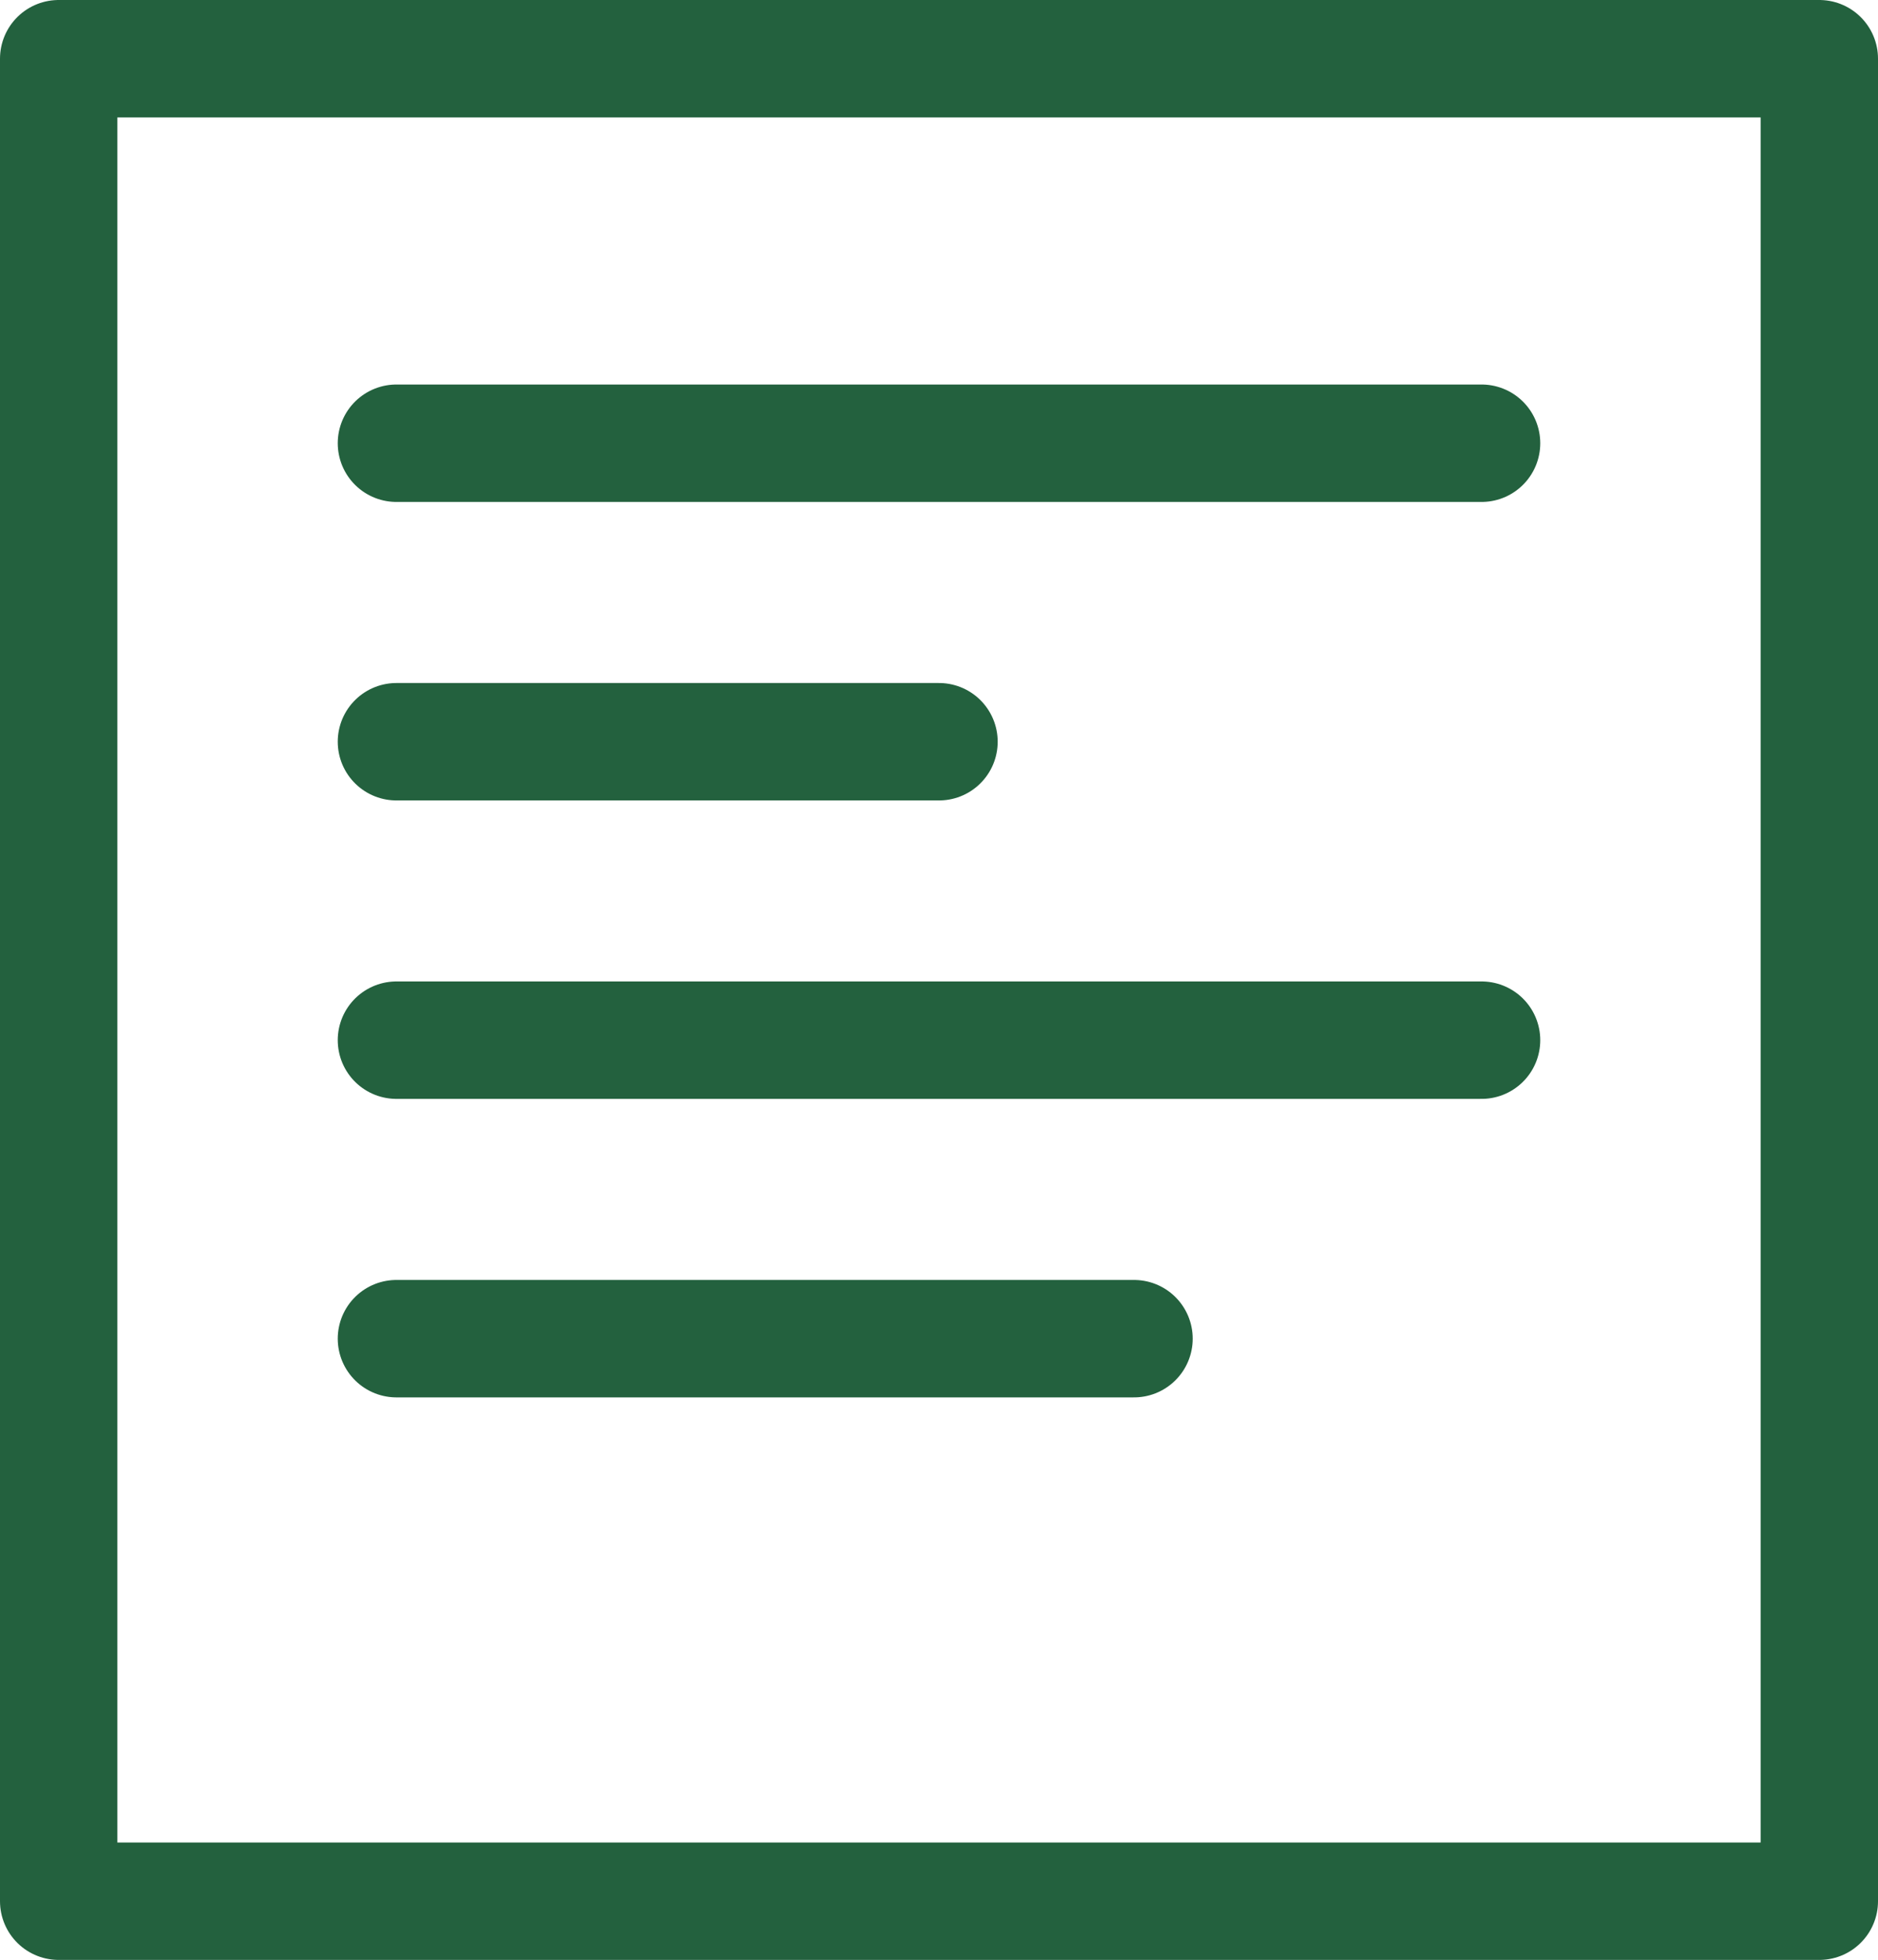
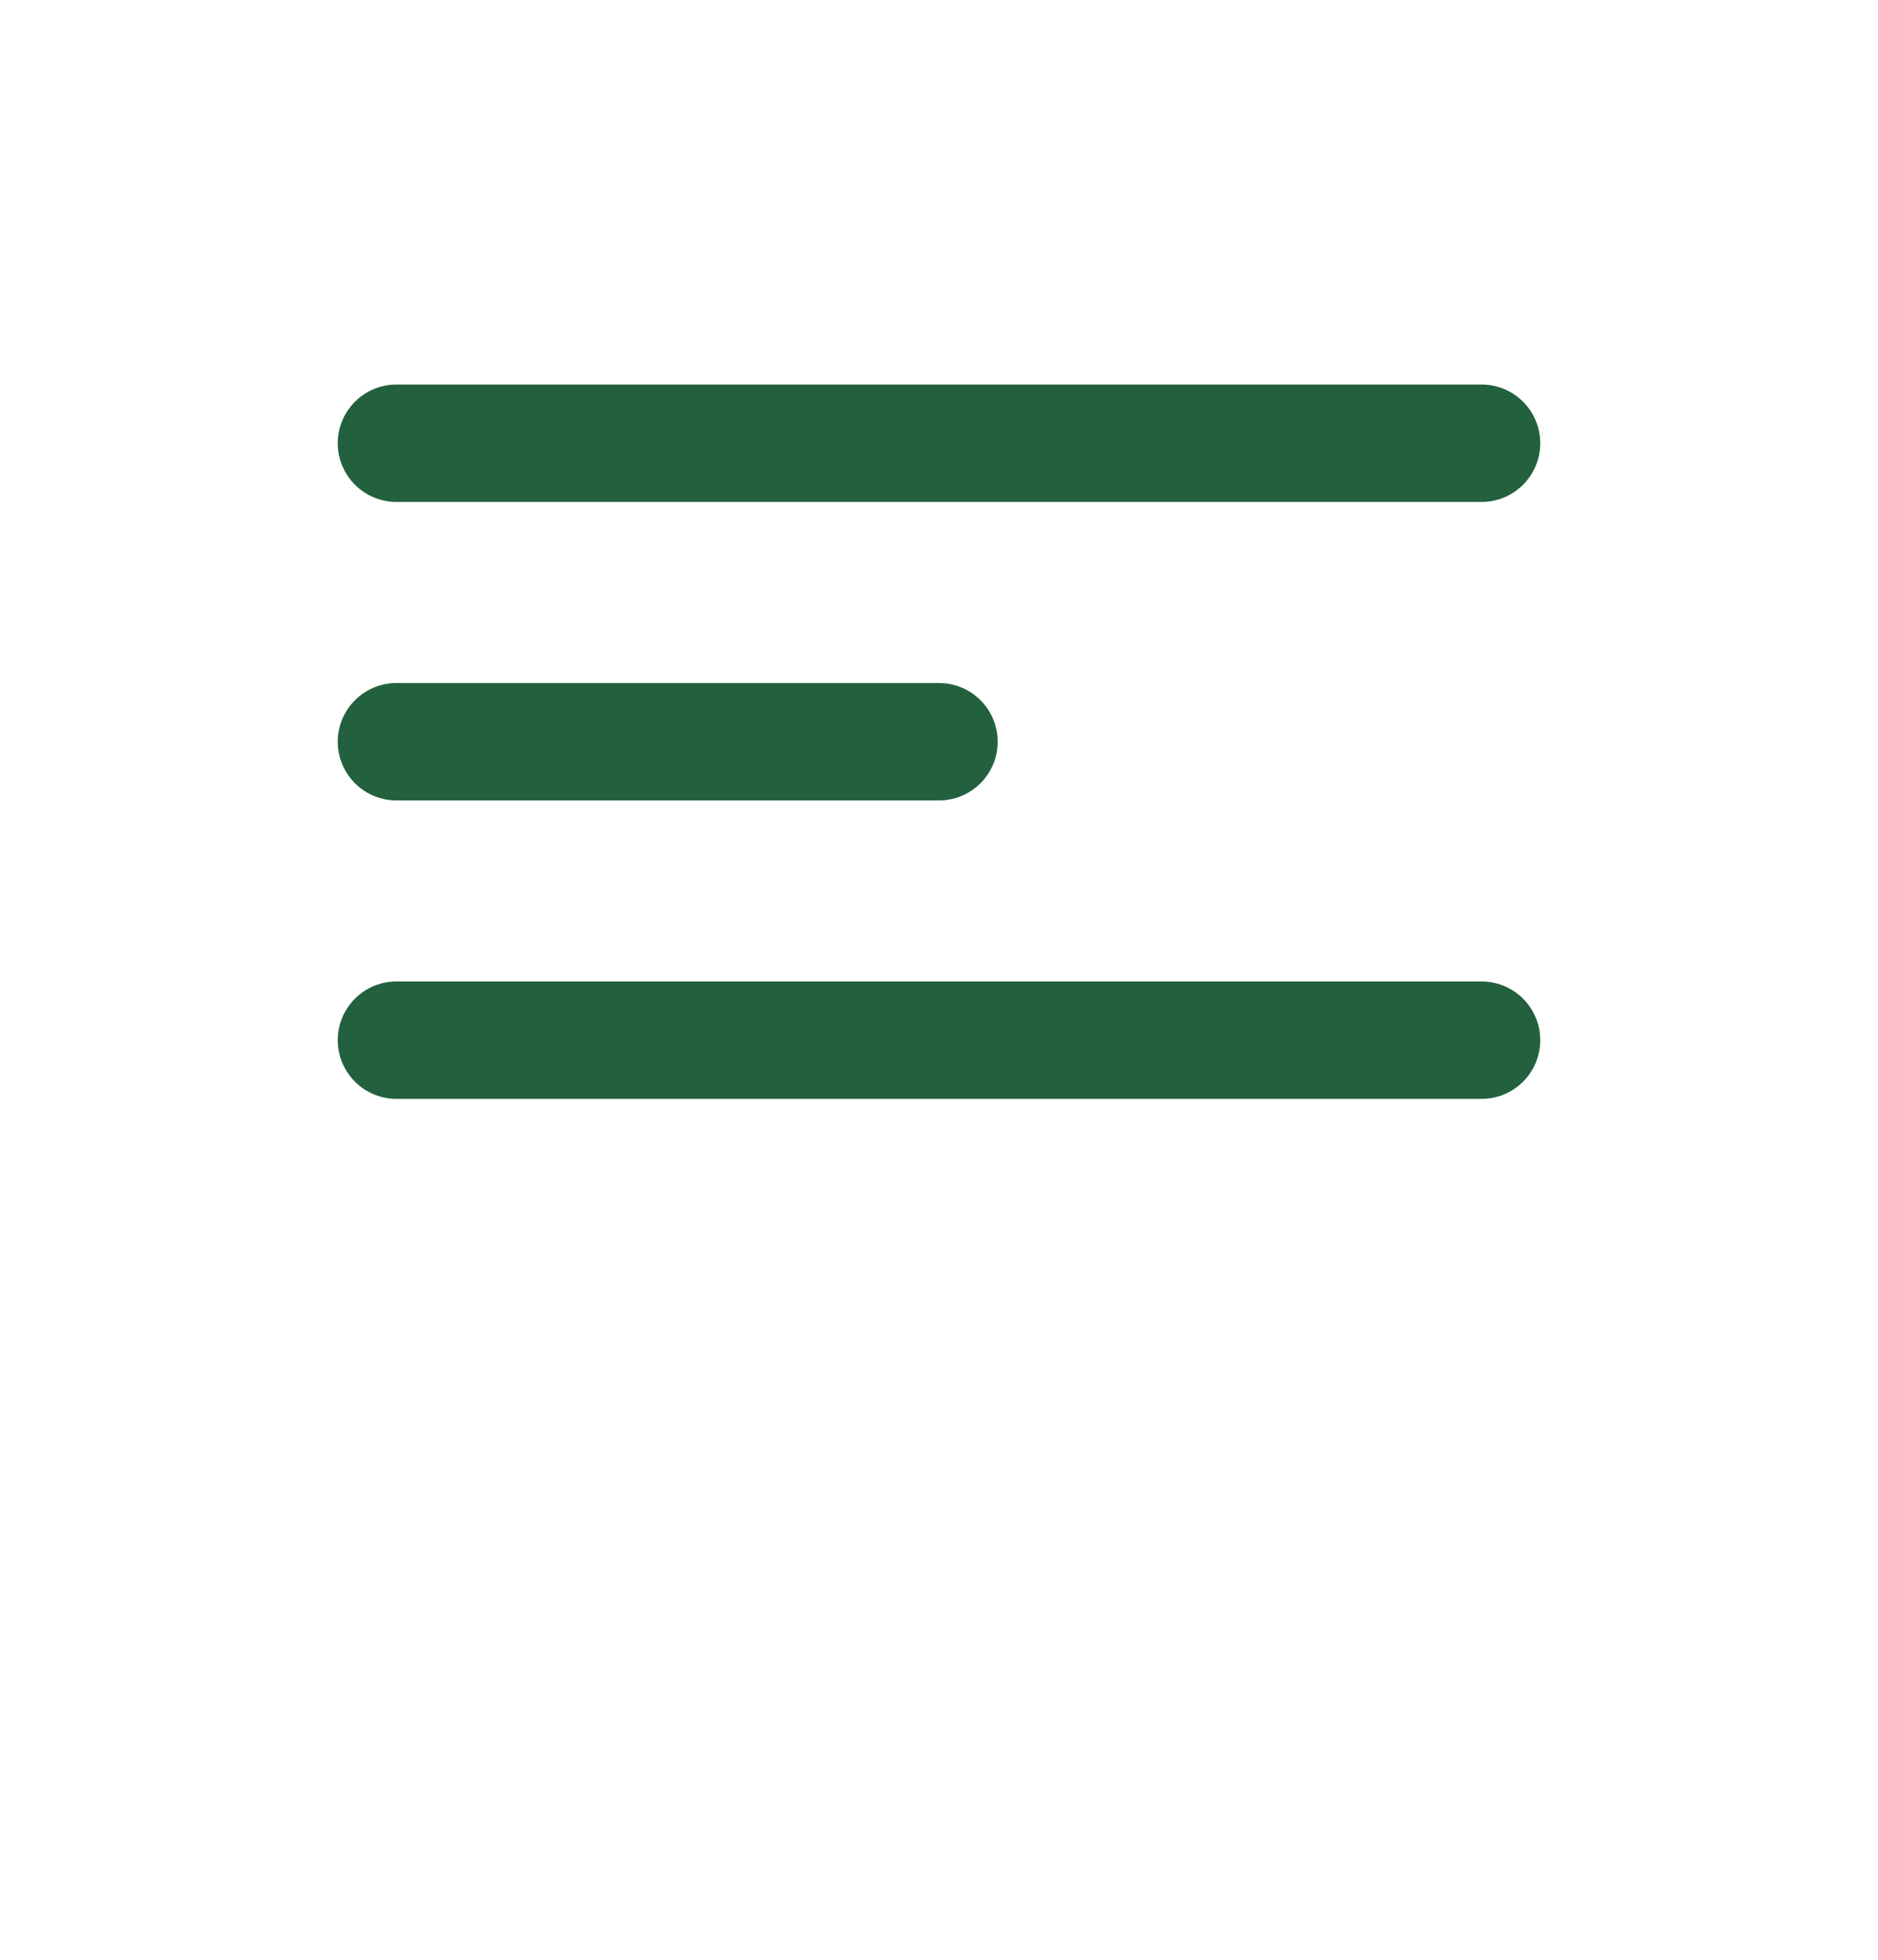
<svg xmlns="http://www.w3.org/2000/svg" width="32" height="33.381" viewBox="0 0 32 33.381">
  <g transform="translate(1 1)">
-     <rect width="30" height="31.381" fill="none" stroke="#23613e" stroke-linecap="round" stroke-linejoin="round" stroke-width="2" />
    <g transform="translate(5.755 6.549)">
      <line x2="18.49" transform="translate(0 0)" fill="none" stroke="#23613e" stroke-linecap="round" stroke-miterlimit="10" stroke-width="2" />
      <line x2="9.245" transform="translate(0 5.084)" fill="none" stroke="#23613e" stroke-linecap="round" stroke-miterlimit="10" stroke-width="2" />
      <line x2="18.49" transform="translate(0 10.167)" fill="none" stroke="#23613e" stroke-linecap="round" stroke-miterlimit="10" stroke-width="2" />
-       <line x2="12.568" transform="translate(0 15.251)" fill="none" stroke="#23613e" stroke-linecap="round" stroke-miterlimit="10" stroke-width="2" />
    </g>
  </g>
</svg>